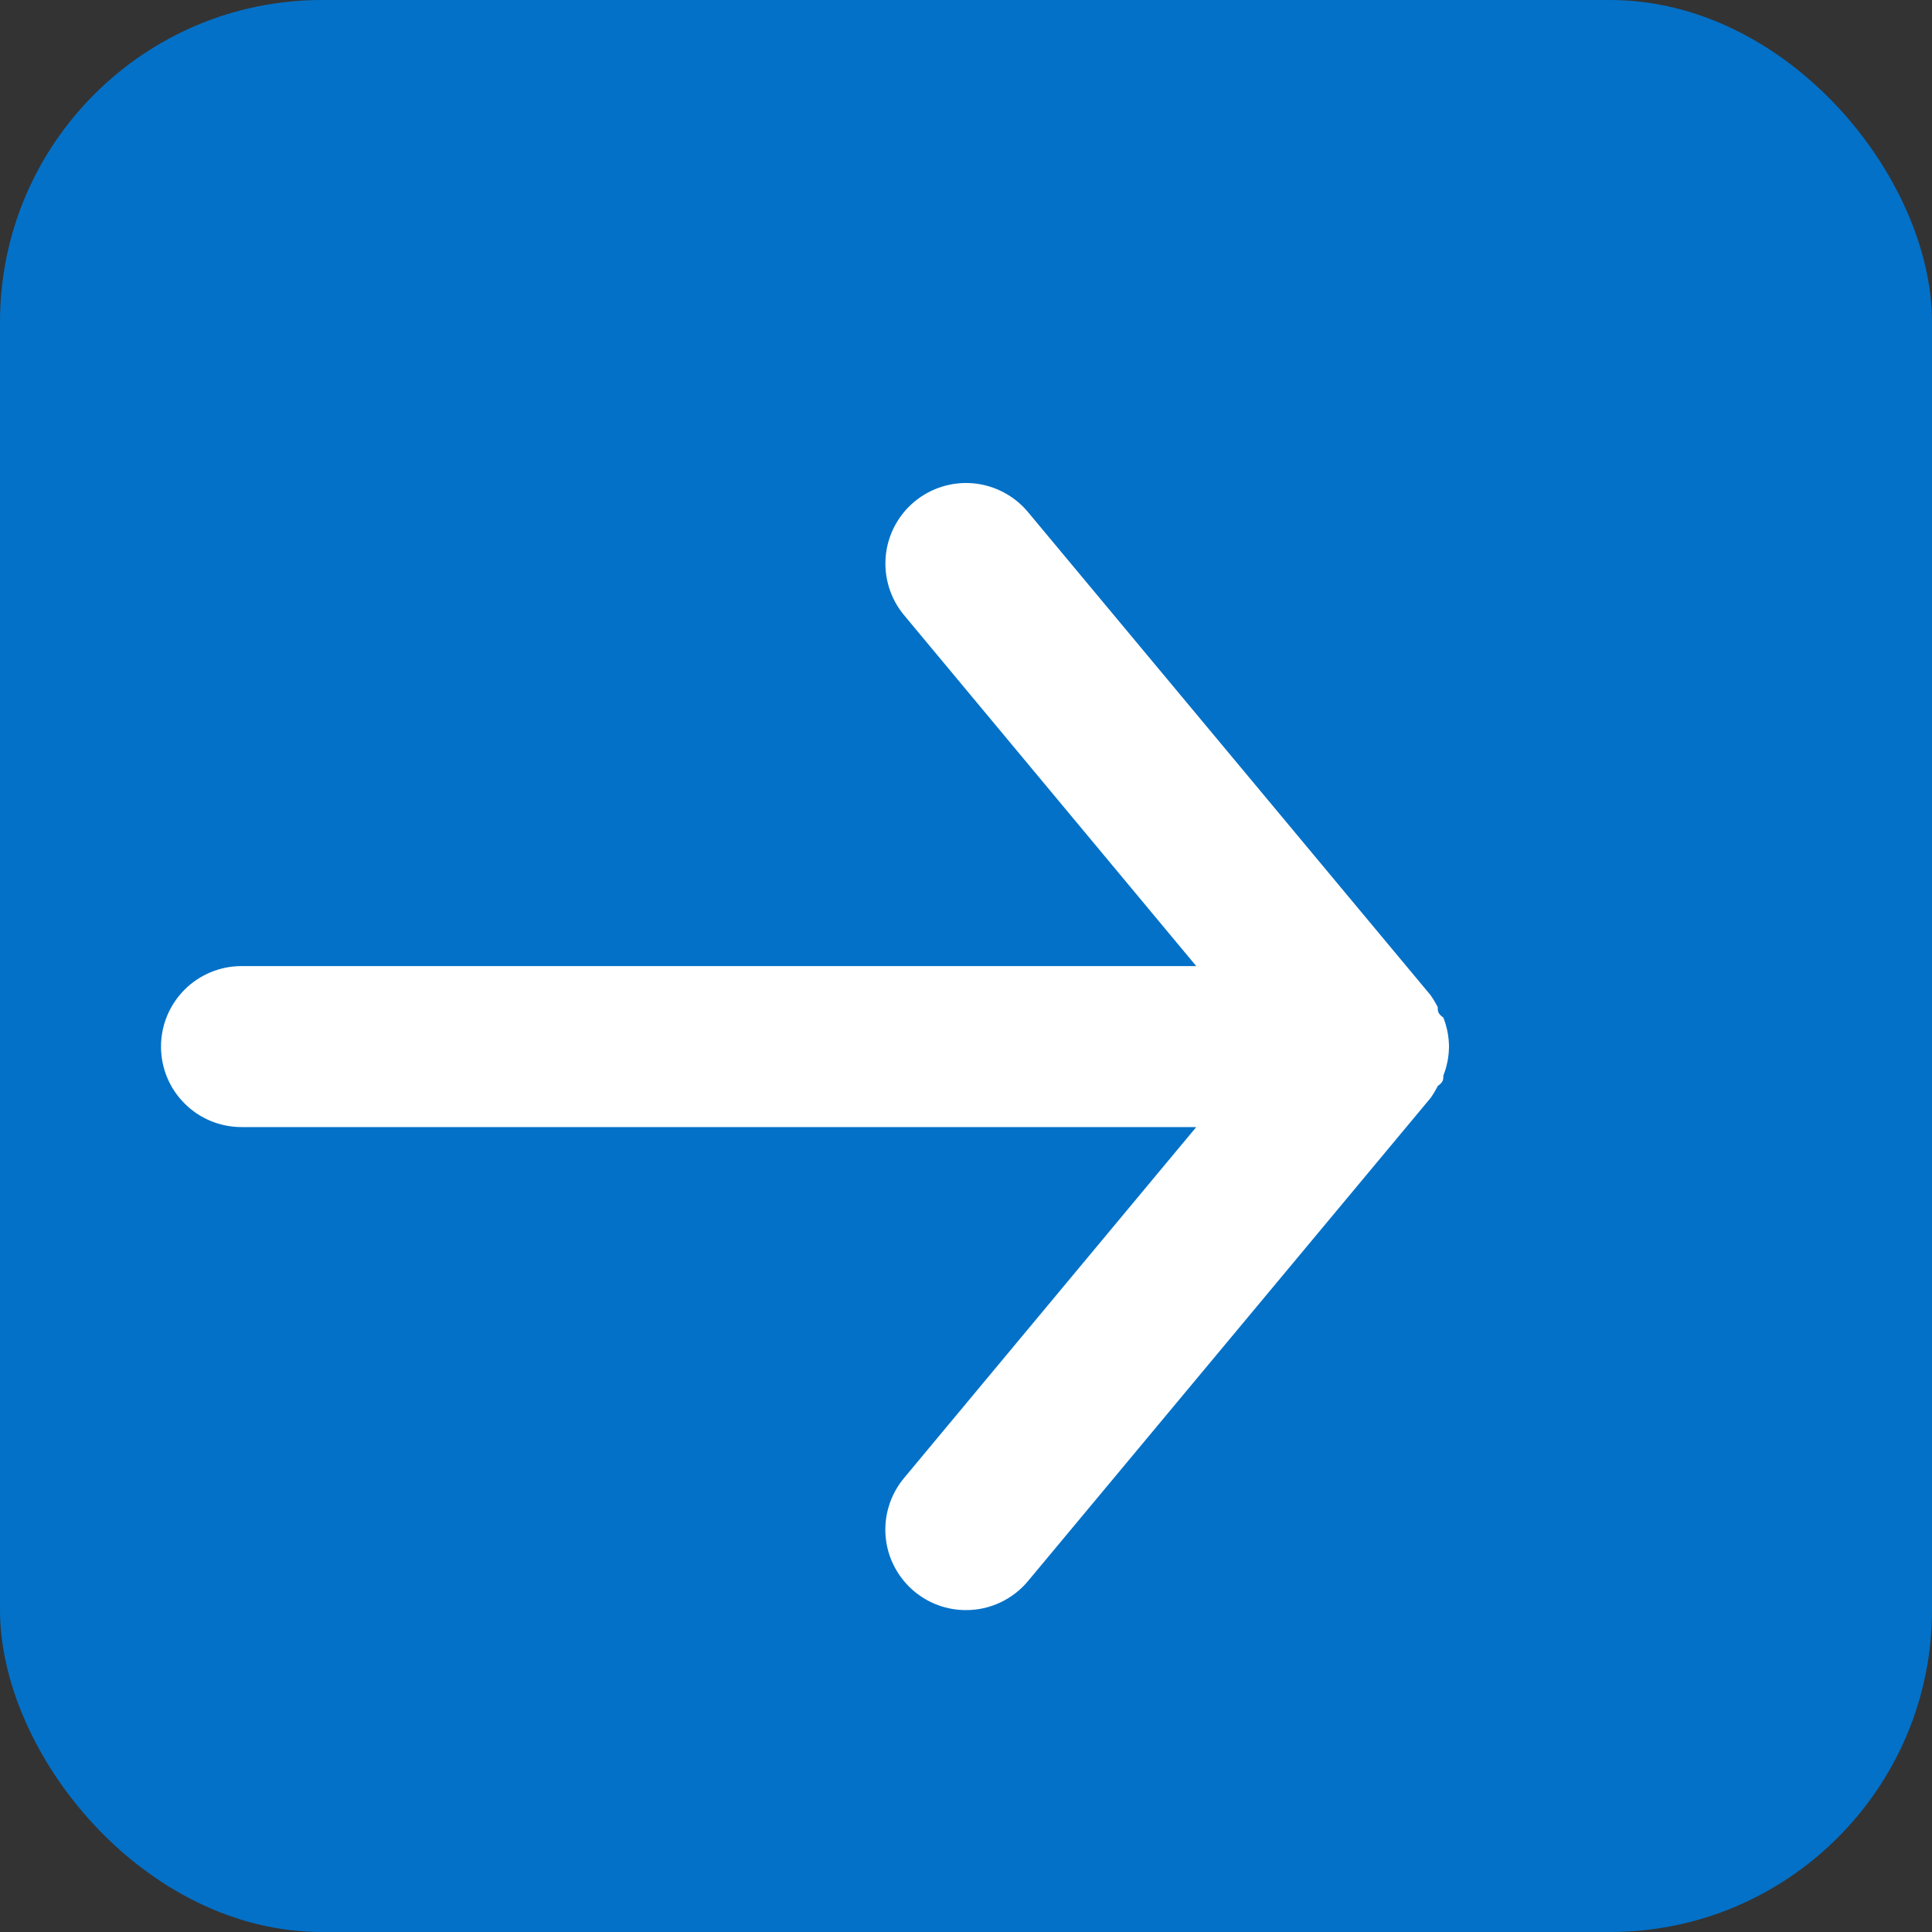
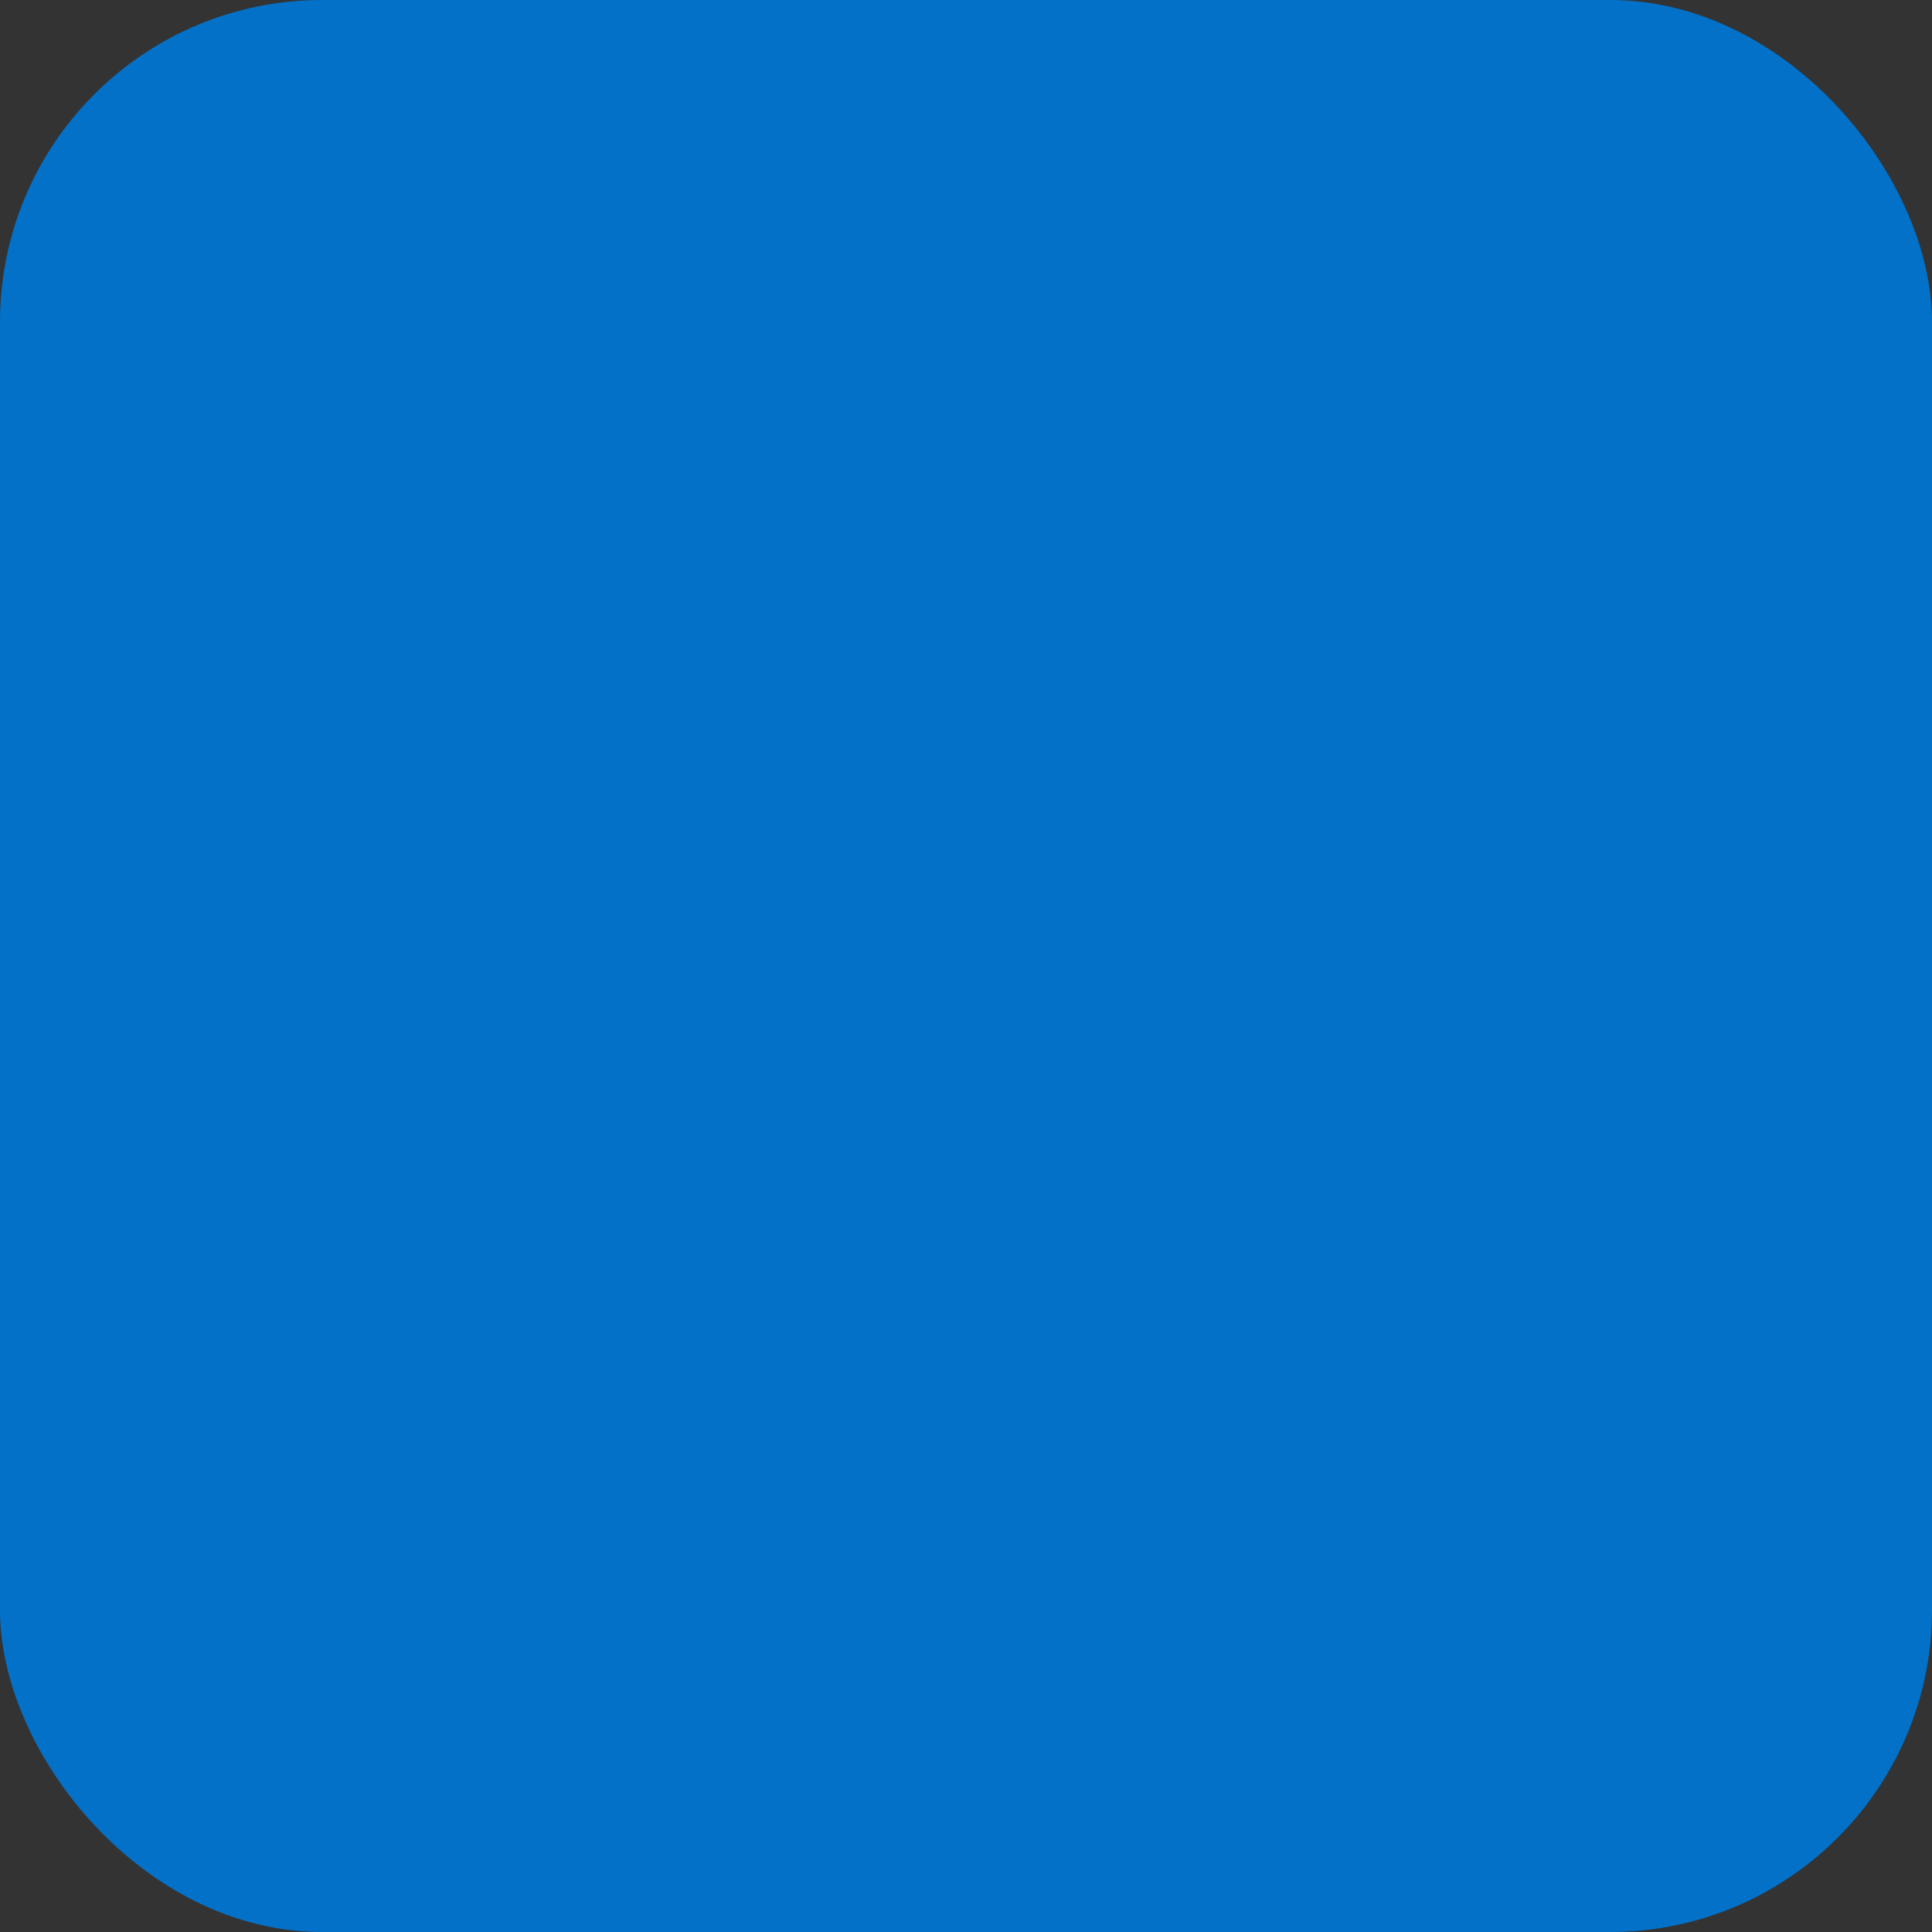
<svg xmlns="http://www.w3.org/2000/svg" width="24" height="24" viewBox="0 0 24 24" fill="none">
  <rect x="0" y="0" width="24" height="24" fill="#333333" stroke="none" />
  <rect width="24" height="24" rx="4" fill="#0371C8" />
-   <path d="M3 12.001H14.86L11.23 7.641C11.06 7.437 10.979 7.174 11.003 6.909C11.027 6.645 11.156 6.401 11.36 6.231C11.564 6.062 11.828 5.98 12.092 6.004C12.356 6.029 12.6 6.157 12.77 6.361L17.77 12.361C17.804 12.409 17.834 12.459 17.86 12.511C17.86 12.561 17.86 12.591 17.93 12.641C17.975 12.756 17.999 12.878 18 13.001C17.999 13.124 17.975 13.247 17.93 13.361C17.93 13.411 17.93 13.441 17.86 13.491C17.834 13.543 17.804 13.594 17.77 13.641L12.77 19.641C12.676 19.754 12.558 19.845 12.425 19.907C12.292 19.969 12.147 20.002 12 20.001C11.766 20.002 11.54 19.92 11.36 19.771C11.259 19.687 11.175 19.584 11.114 19.468C11.052 19.352 11.014 19.224 11.002 19.093C10.99 18.962 11.004 18.83 11.043 18.705C11.082 18.579 11.146 18.462 11.23 18.361L14.86 14.001H3C2.735 14.001 2.48 13.896 2.293 13.708C2.105 13.521 2 13.267 2 13.001C2 12.736 2.105 12.482 2.293 12.294C2.48 12.107 2.735 12.001 3 12.001Z" fill="white" />
</svg>